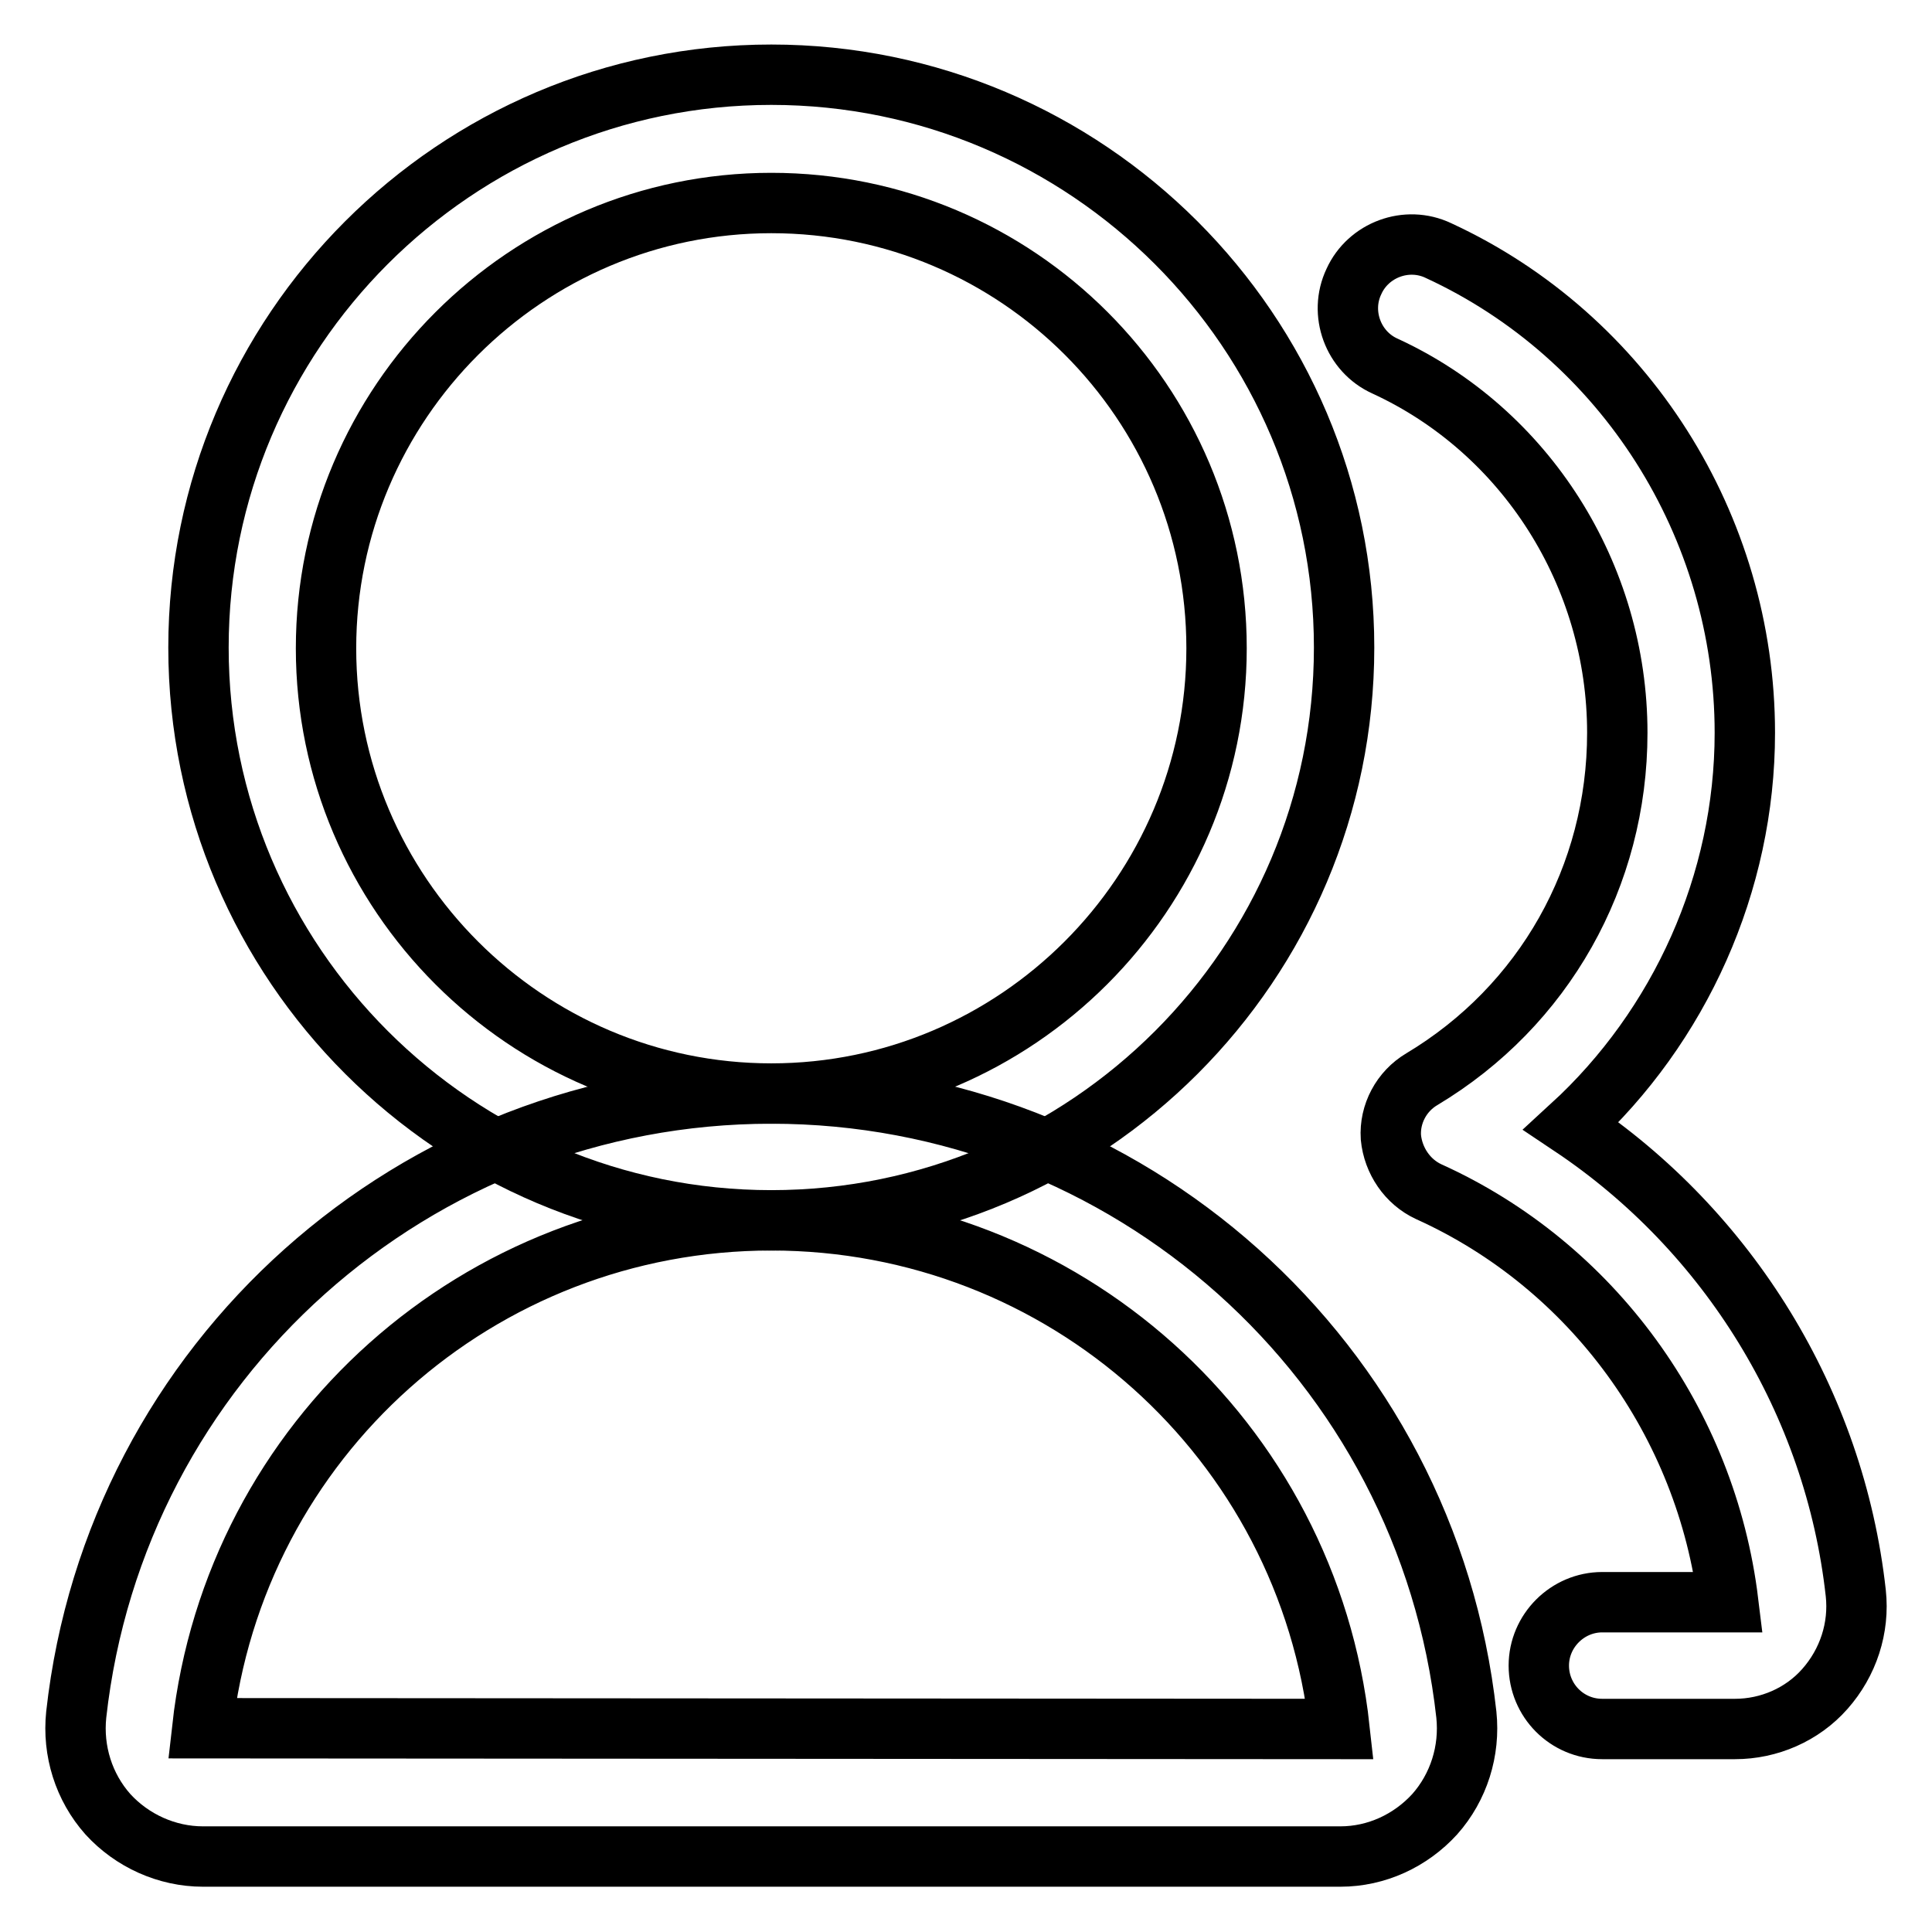
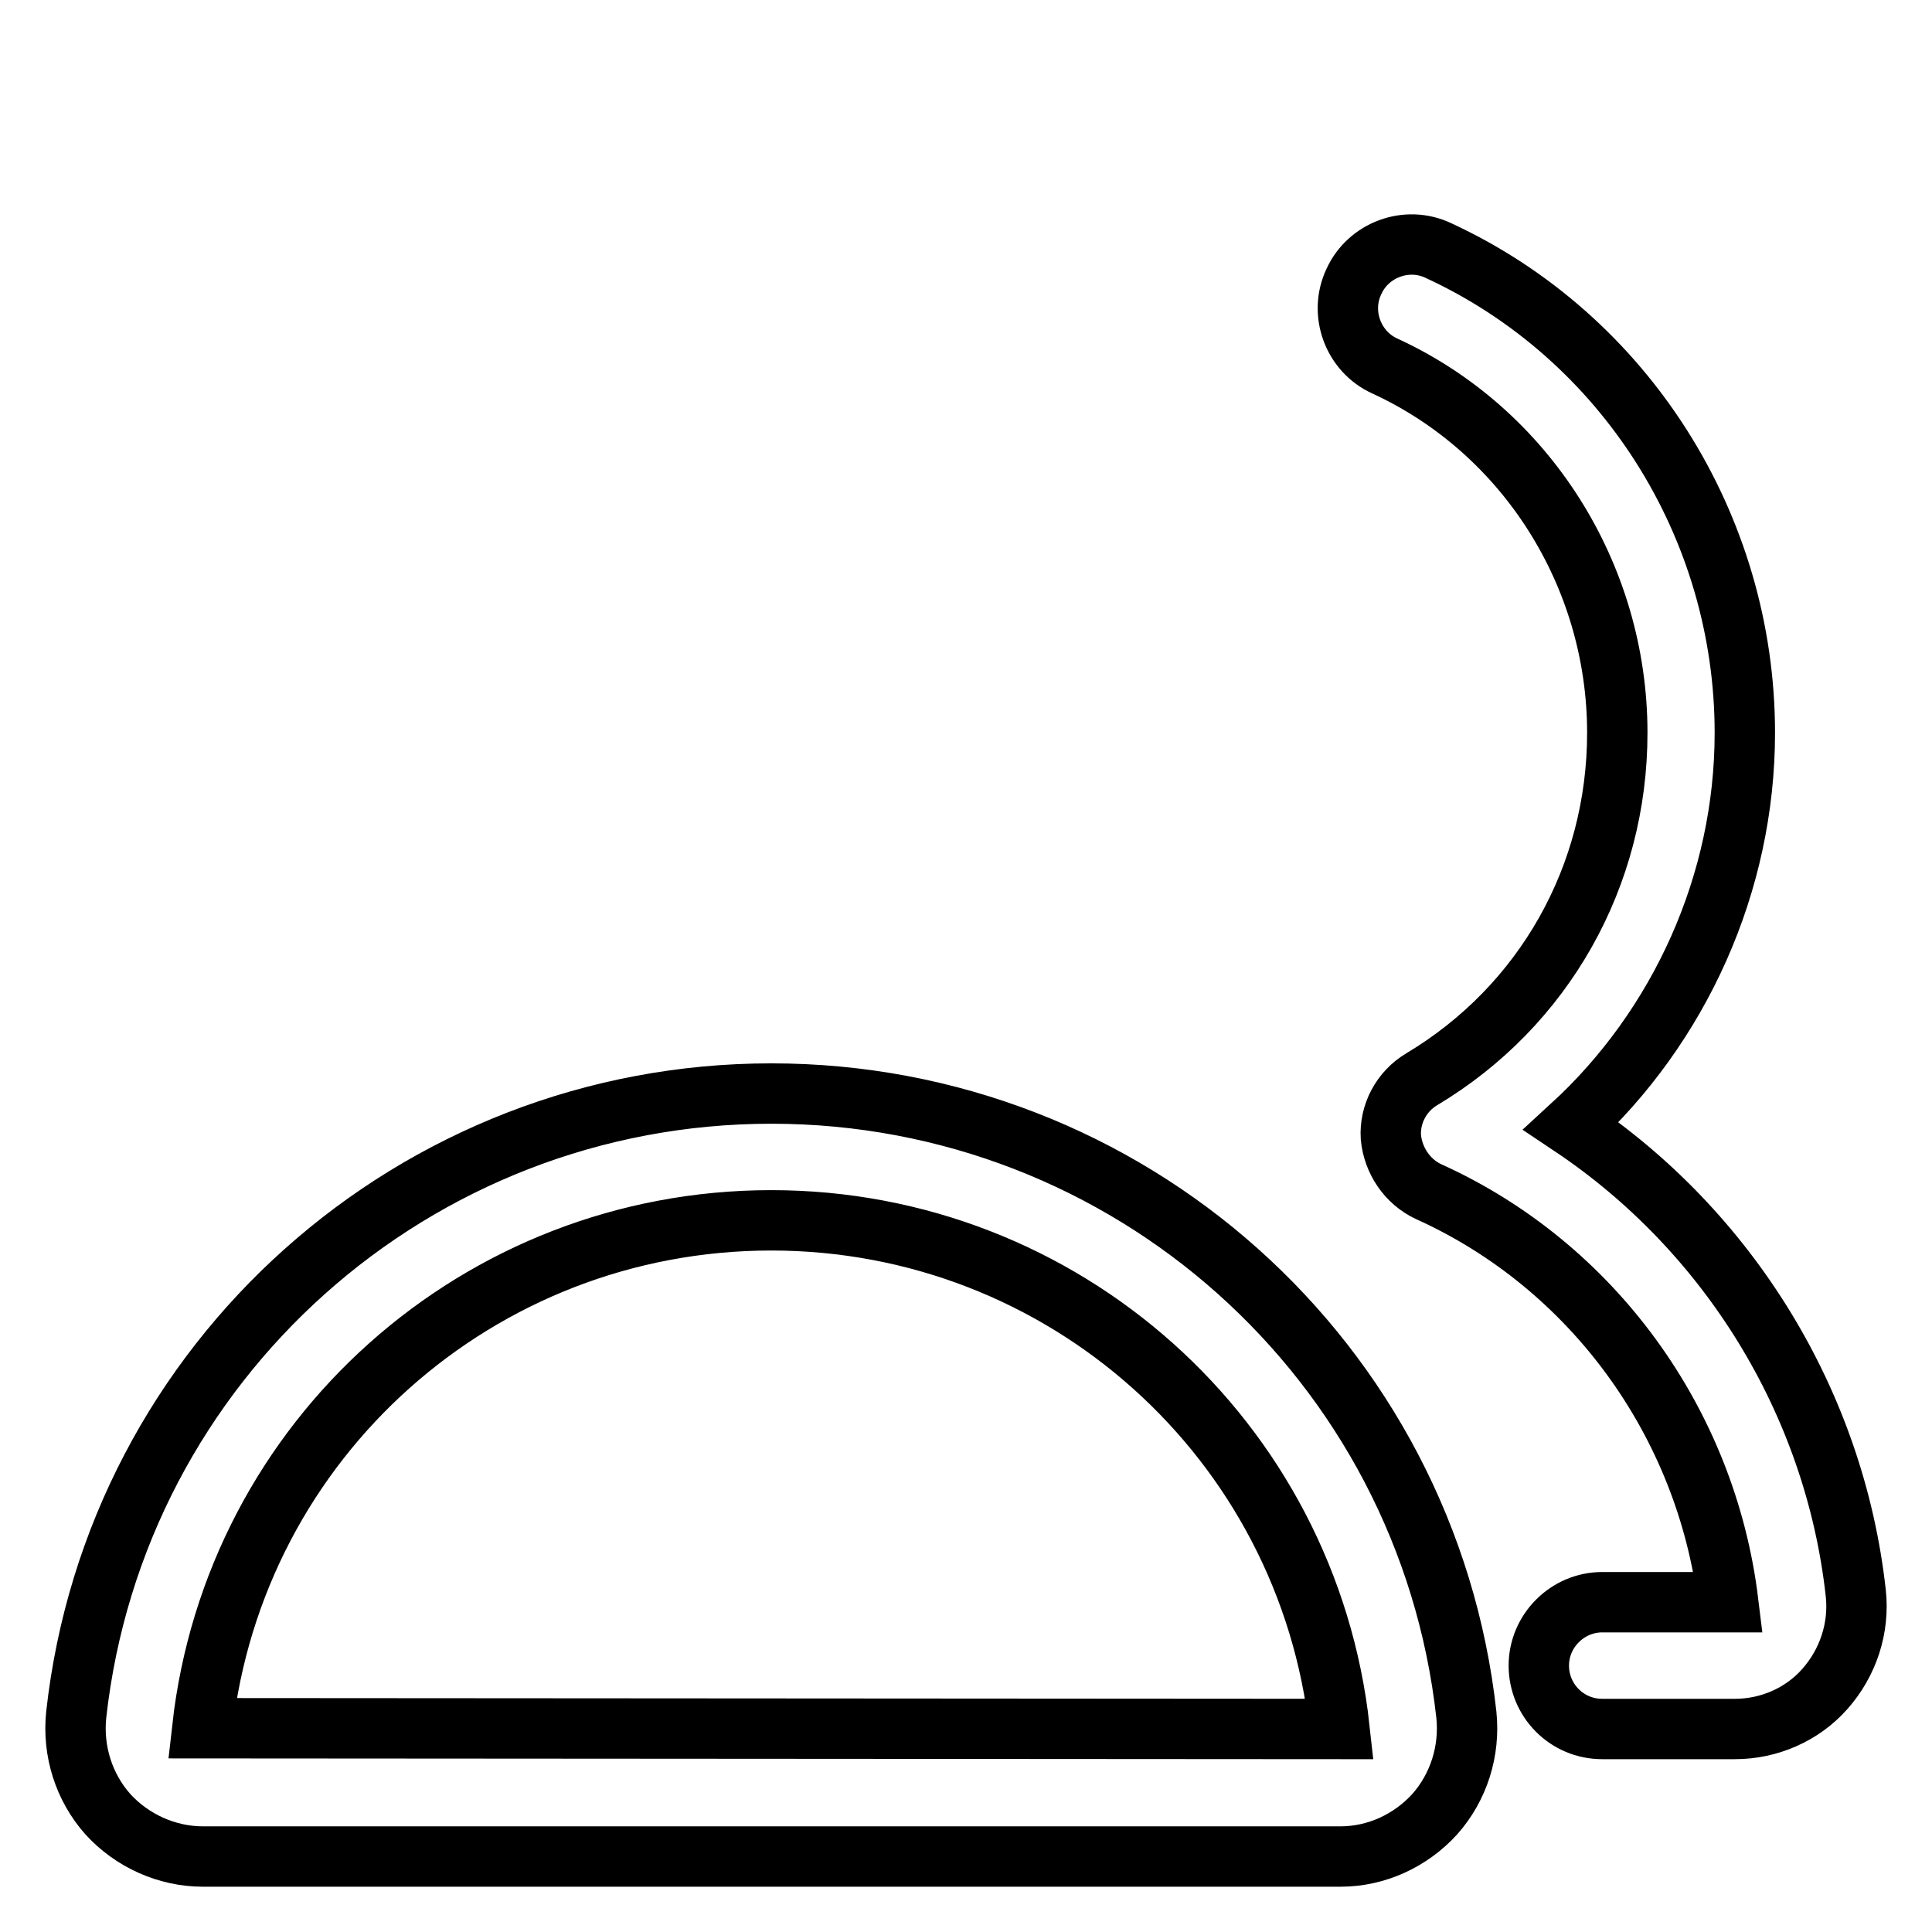
<svg xmlns="http://www.w3.org/2000/svg" version="1.1" x="0px" y="0px" viewBox="0 0 256 256" enable-background="new 0 0 256 256" xml:space="preserve">
  <g>
-     <path stroke-width="8" fill-opacity="0" stroke="#000000" d="M102.2,161.7c-41.8,0-75.9-34-75.9-75.9c0-41.8,34-75.9,75.9-75.9c41.8,0,75.9,34,75.9,75.9 C178.1,127.7,144.1,161.7,102.2,161.7z M102.2,26.9c-32.5,0-59,26.5-59,59c0,32.5,26.5,59,59,59c32.5,0,59-26.5,59-59 C161.2,53.3,134.8,26.9,102.2,26.9z" />
    <path stroke-width="8" fill-opacity="0" stroke="#000000" d="M177.6,246H26.9c-4.8,0-9.4-2.1-12.6-5.6c-3.2-3.6-4.7-8.4-4.2-13.2c5.2-46.9,44.9-82.3,92.1-82.3 c47.3,0,86.9,35.4,92.1,82.3c0.5,4.8-1,9.6-4.2,13.2C186.9,243.9,182.4,246,177.6,246z M102.2,161.7c-38.7,0-71.1,28.9-75.4,67.3 l150.7,0.1C173.3,190.7,140.9,161.7,102.2,161.7z M229.9,229.1h-17.6c-4.7,0-8.4-3.8-8.4-8.4s3.8-8.4,8.4-8.4H229 c-2.9-23.8-18-44.6-39.7-54.4c-2.8-1.3-4.7-4.1-5-7.2c-0.2-3.1,1.4-6.1,4.1-7.7c16.2-9.7,25.9-26.9,25.9-45.9 c0-20.9-12.1-40-30.8-48.6c-4.2-1.9-6.1-7-4.1-11.2c1.9-4.2,7-6.1,11.2-4.1c24.7,11.4,40.6,36.5,40.6,63.9c0,19.9-8.6,38.9-23,52.1 c20.8,13.9,34.9,36.6,37.7,61.9c0.5,4.6-1,9.2-4.1,12.7C238.8,227.2,234.4,229.1,229.9,229.1z" />
  </g>
</svg>